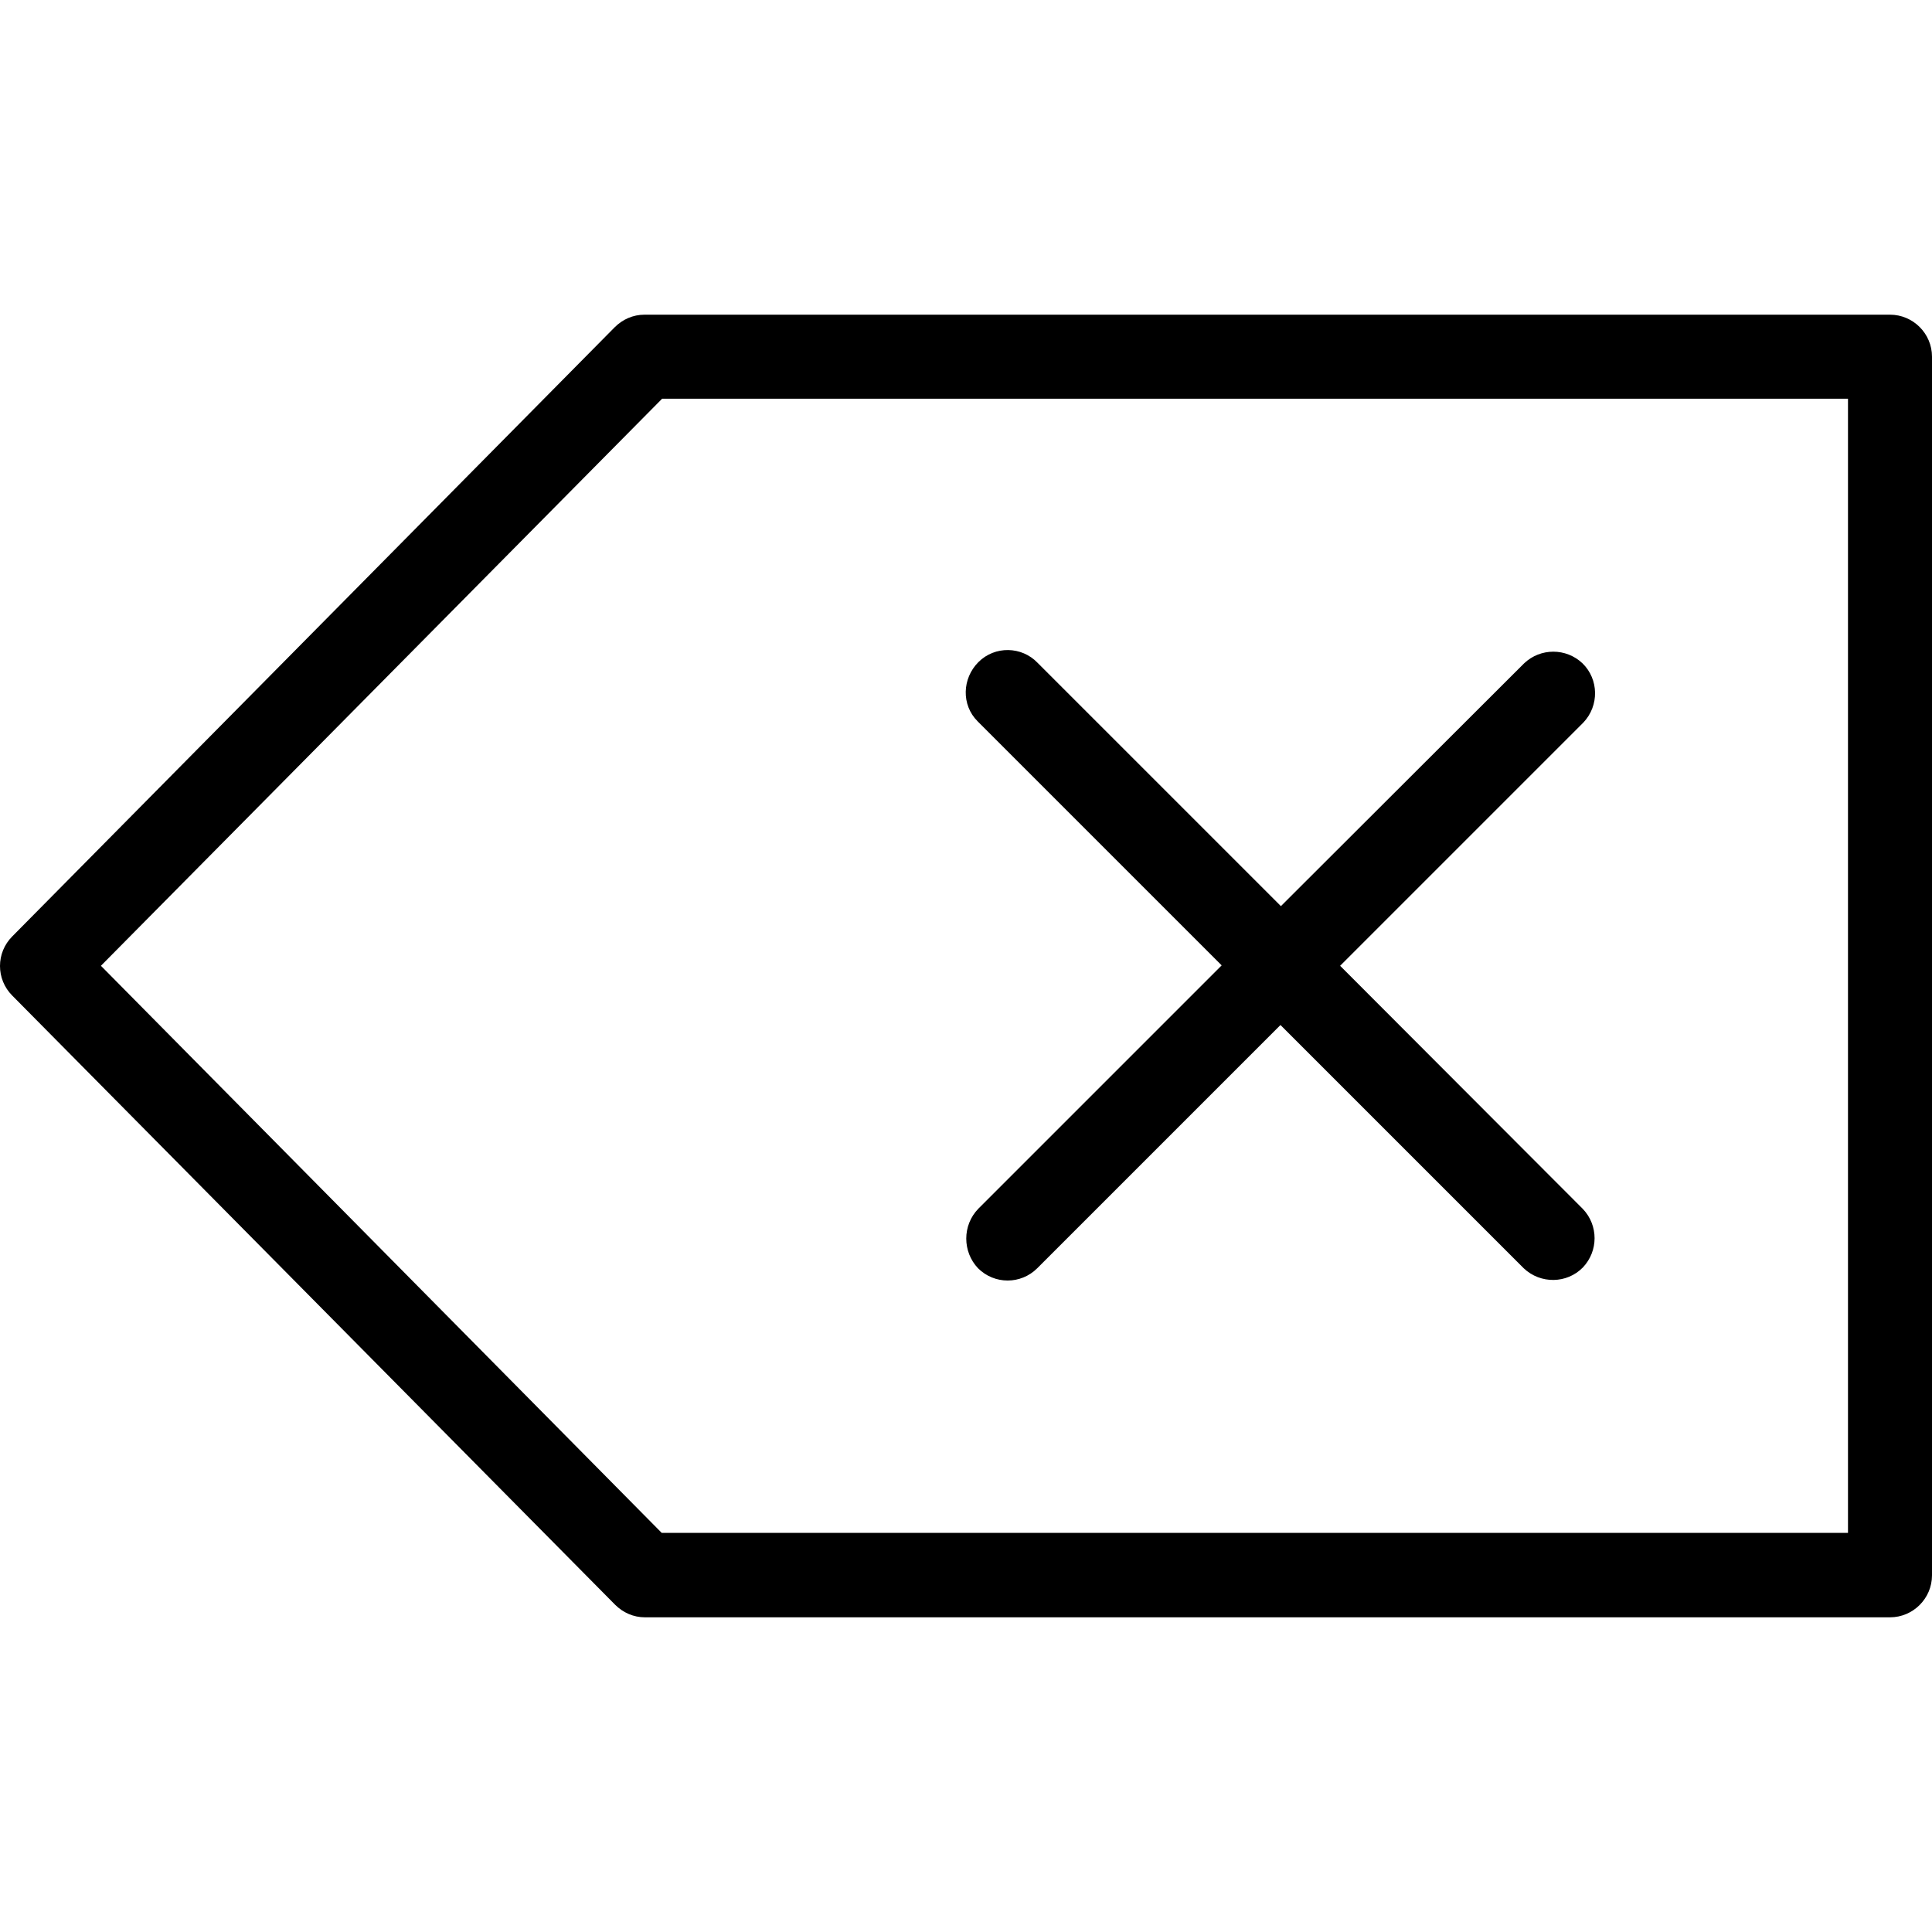
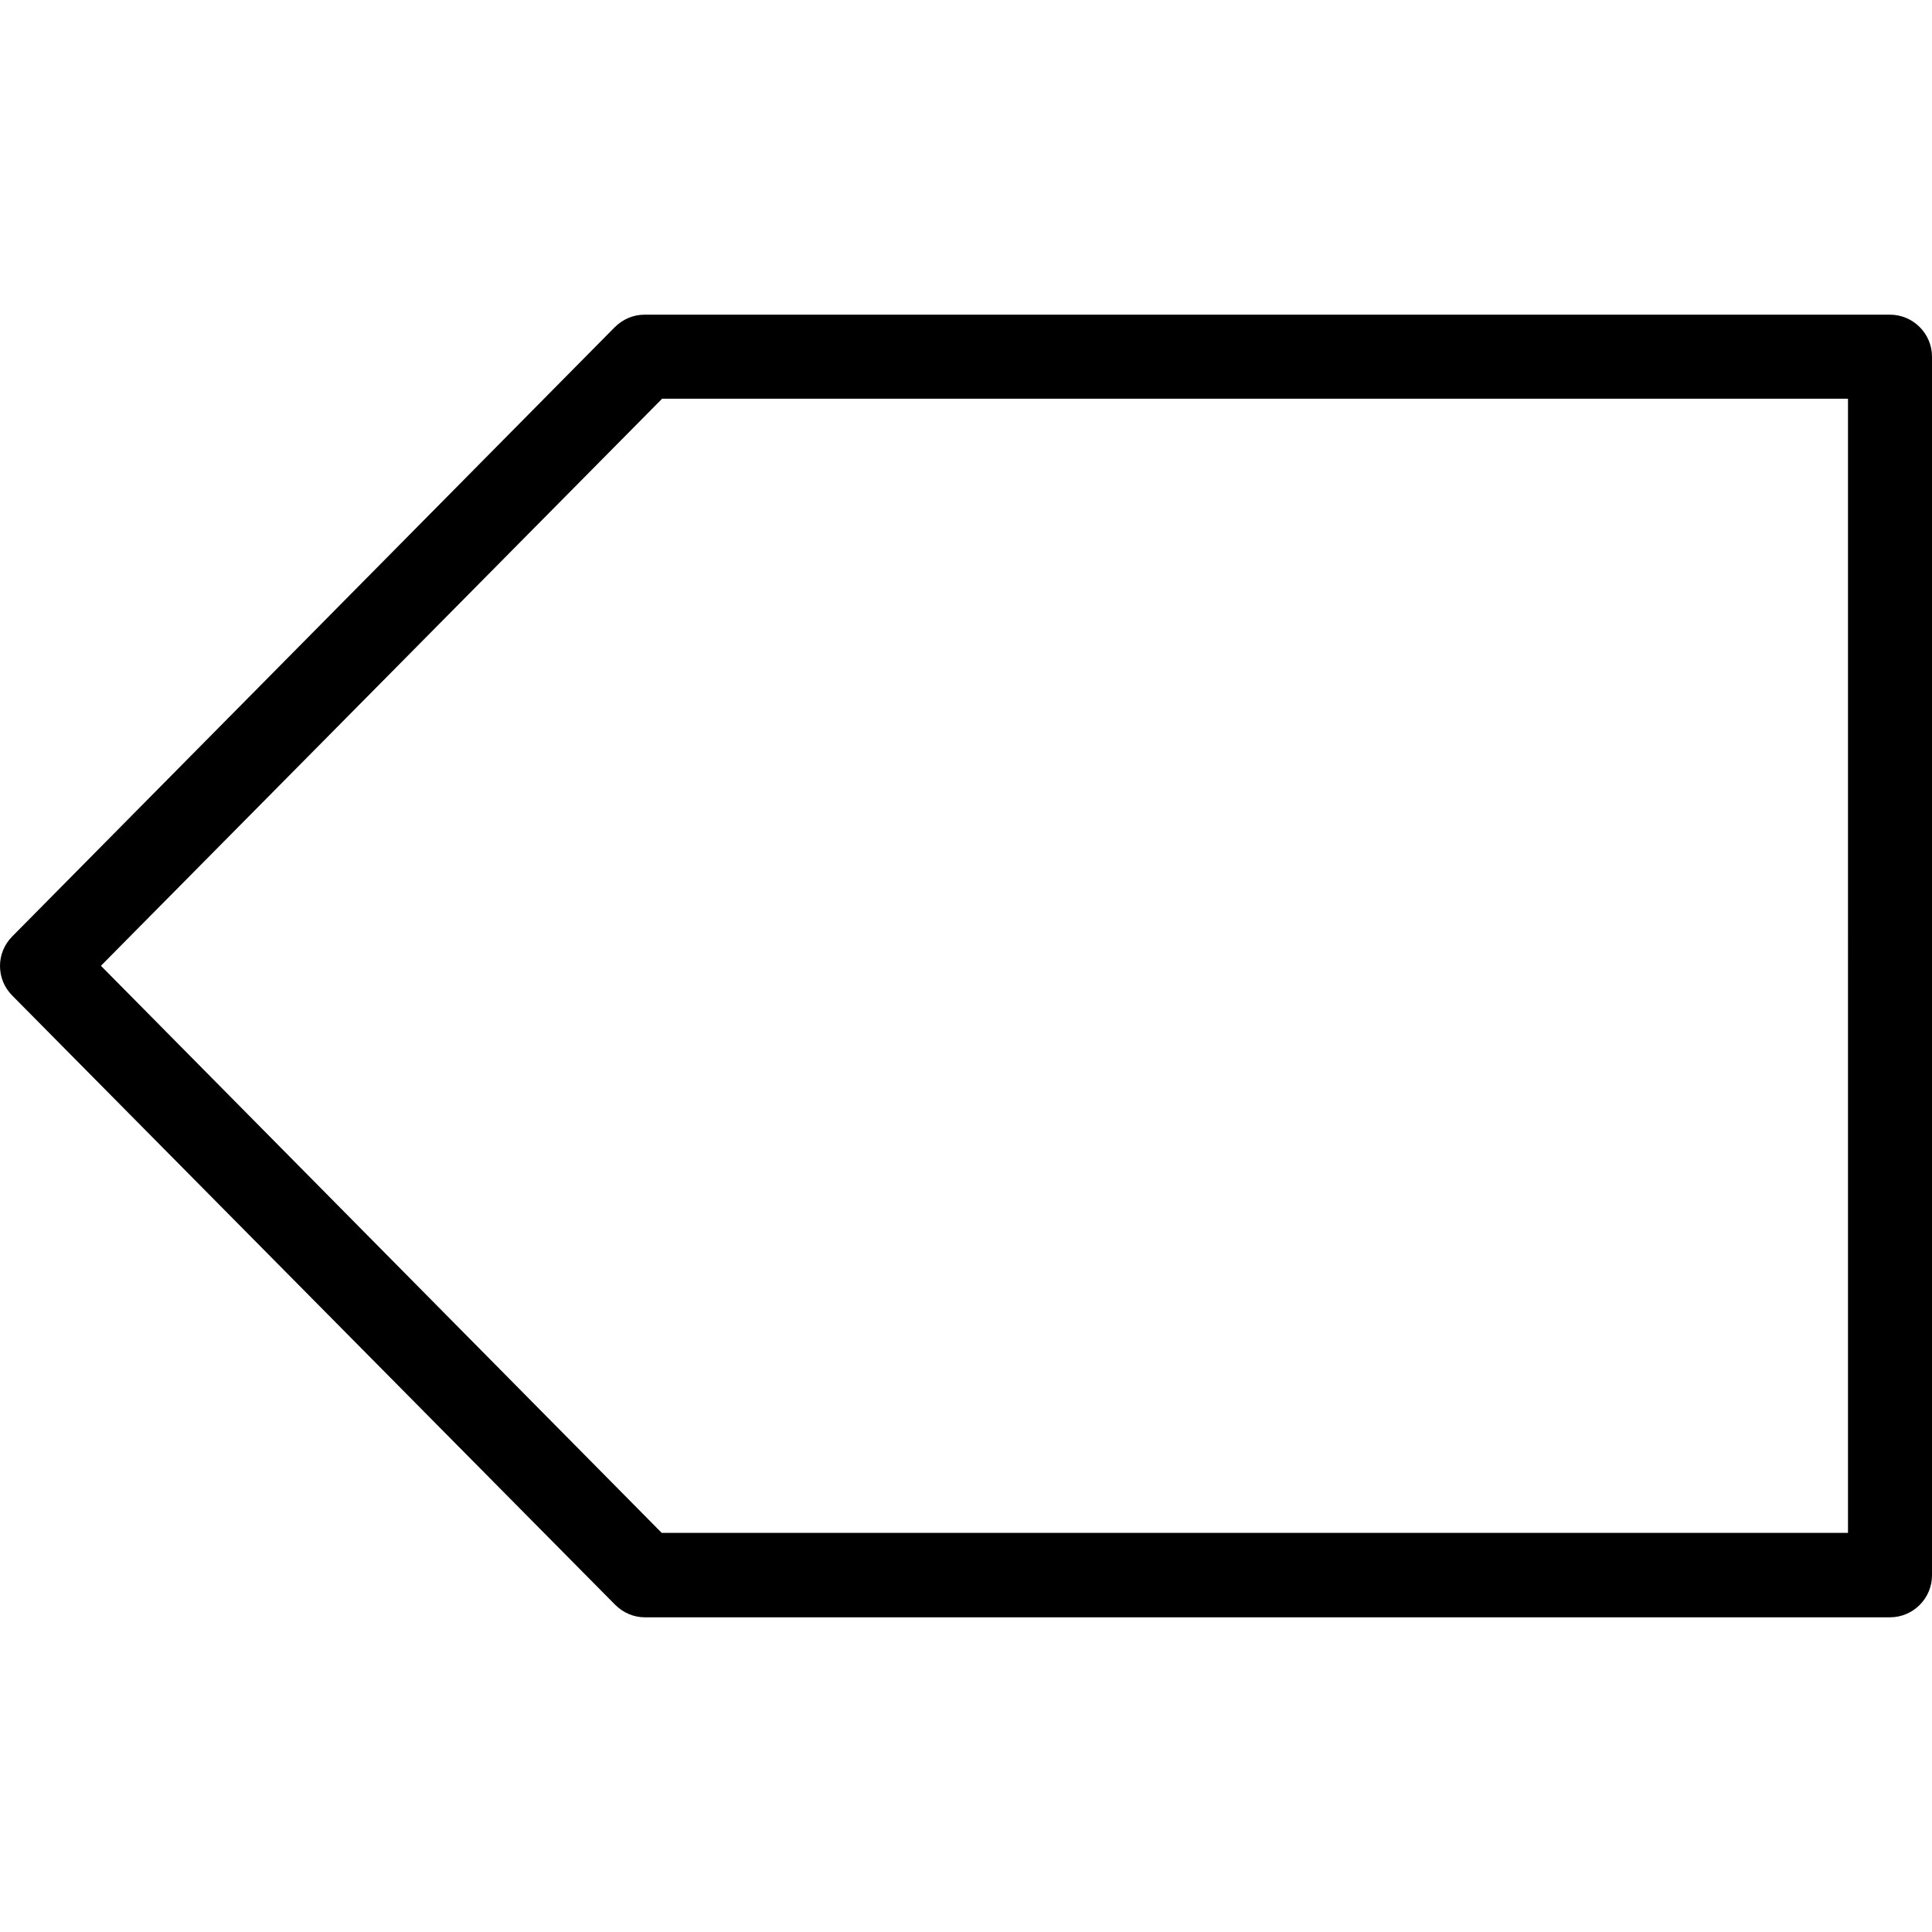
<svg xmlns="http://www.w3.org/2000/svg" fill="#000000" height="800px" width="800px" version="1.1" id="Layer_1" viewBox="0 0 490.587 490.587" xml:space="preserve">
  <g>
    <g>
      <g>
-         <path d="M479.92,79.907H163.653c-2.88,0-5.547,1.173-7.573,3.2L3.12,237.773c-4.16,4.16-4.16,10.88,0,15.04L156.187,407.48     c2.027,2.027,4.693,3.2,7.573,3.2h316.16c5.867,0,10.667-4.8,10.667-10.667V90.573C490.587,84.707,485.787,79.907,479.92,79.907z      M469.253,389.24H168.027l-142.4-144l142.507-144h301.12V389.24z" />
-         <path d="M248.453,183.373l61.76,61.76l-61.76,61.76c-4.16,4.267-4.053,10.987-0.107,15.147c4.16,4.16,10.88,4.16,15.04,0     l61.76-61.76l61.76,61.76c4.267,4.053,10.987,3.947,15.04-0.213c3.947-4.16,3.947-10.667,0-14.827l-61.653-61.76l61.76-61.76     c4.053-4.267,3.947-10.987-0.213-15.04c-4.16-3.947-10.667-3.947-14.827,0l-61.76,61.653l-61.76-61.76     c-4.053-4.267-10.88-4.373-15.04-0.213s-4.373,10.88-0.213,15.04C248.347,183.267,248.453,183.373,248.453,183.373z" />
+         <path d="M479.92,79.907H163.653c-2.88,0-5.547,1.173-7.573,3.2L3.12,237.773c-4.16,4.16-4.16,10.88,0,15.04L156.187,407.48     c2.027,2.027,4.693,3.2,7.573,3.2h316.16c5.867,0,10.667-4.8,10.667-10.667V90.573C490.587,84.707,485.787,79.907,479.92,79.907z      M469.253,389.24H168.027l-142.4-144l142.507-144h301.12z" />
      </g>
    </g>
  </g>
</svg>